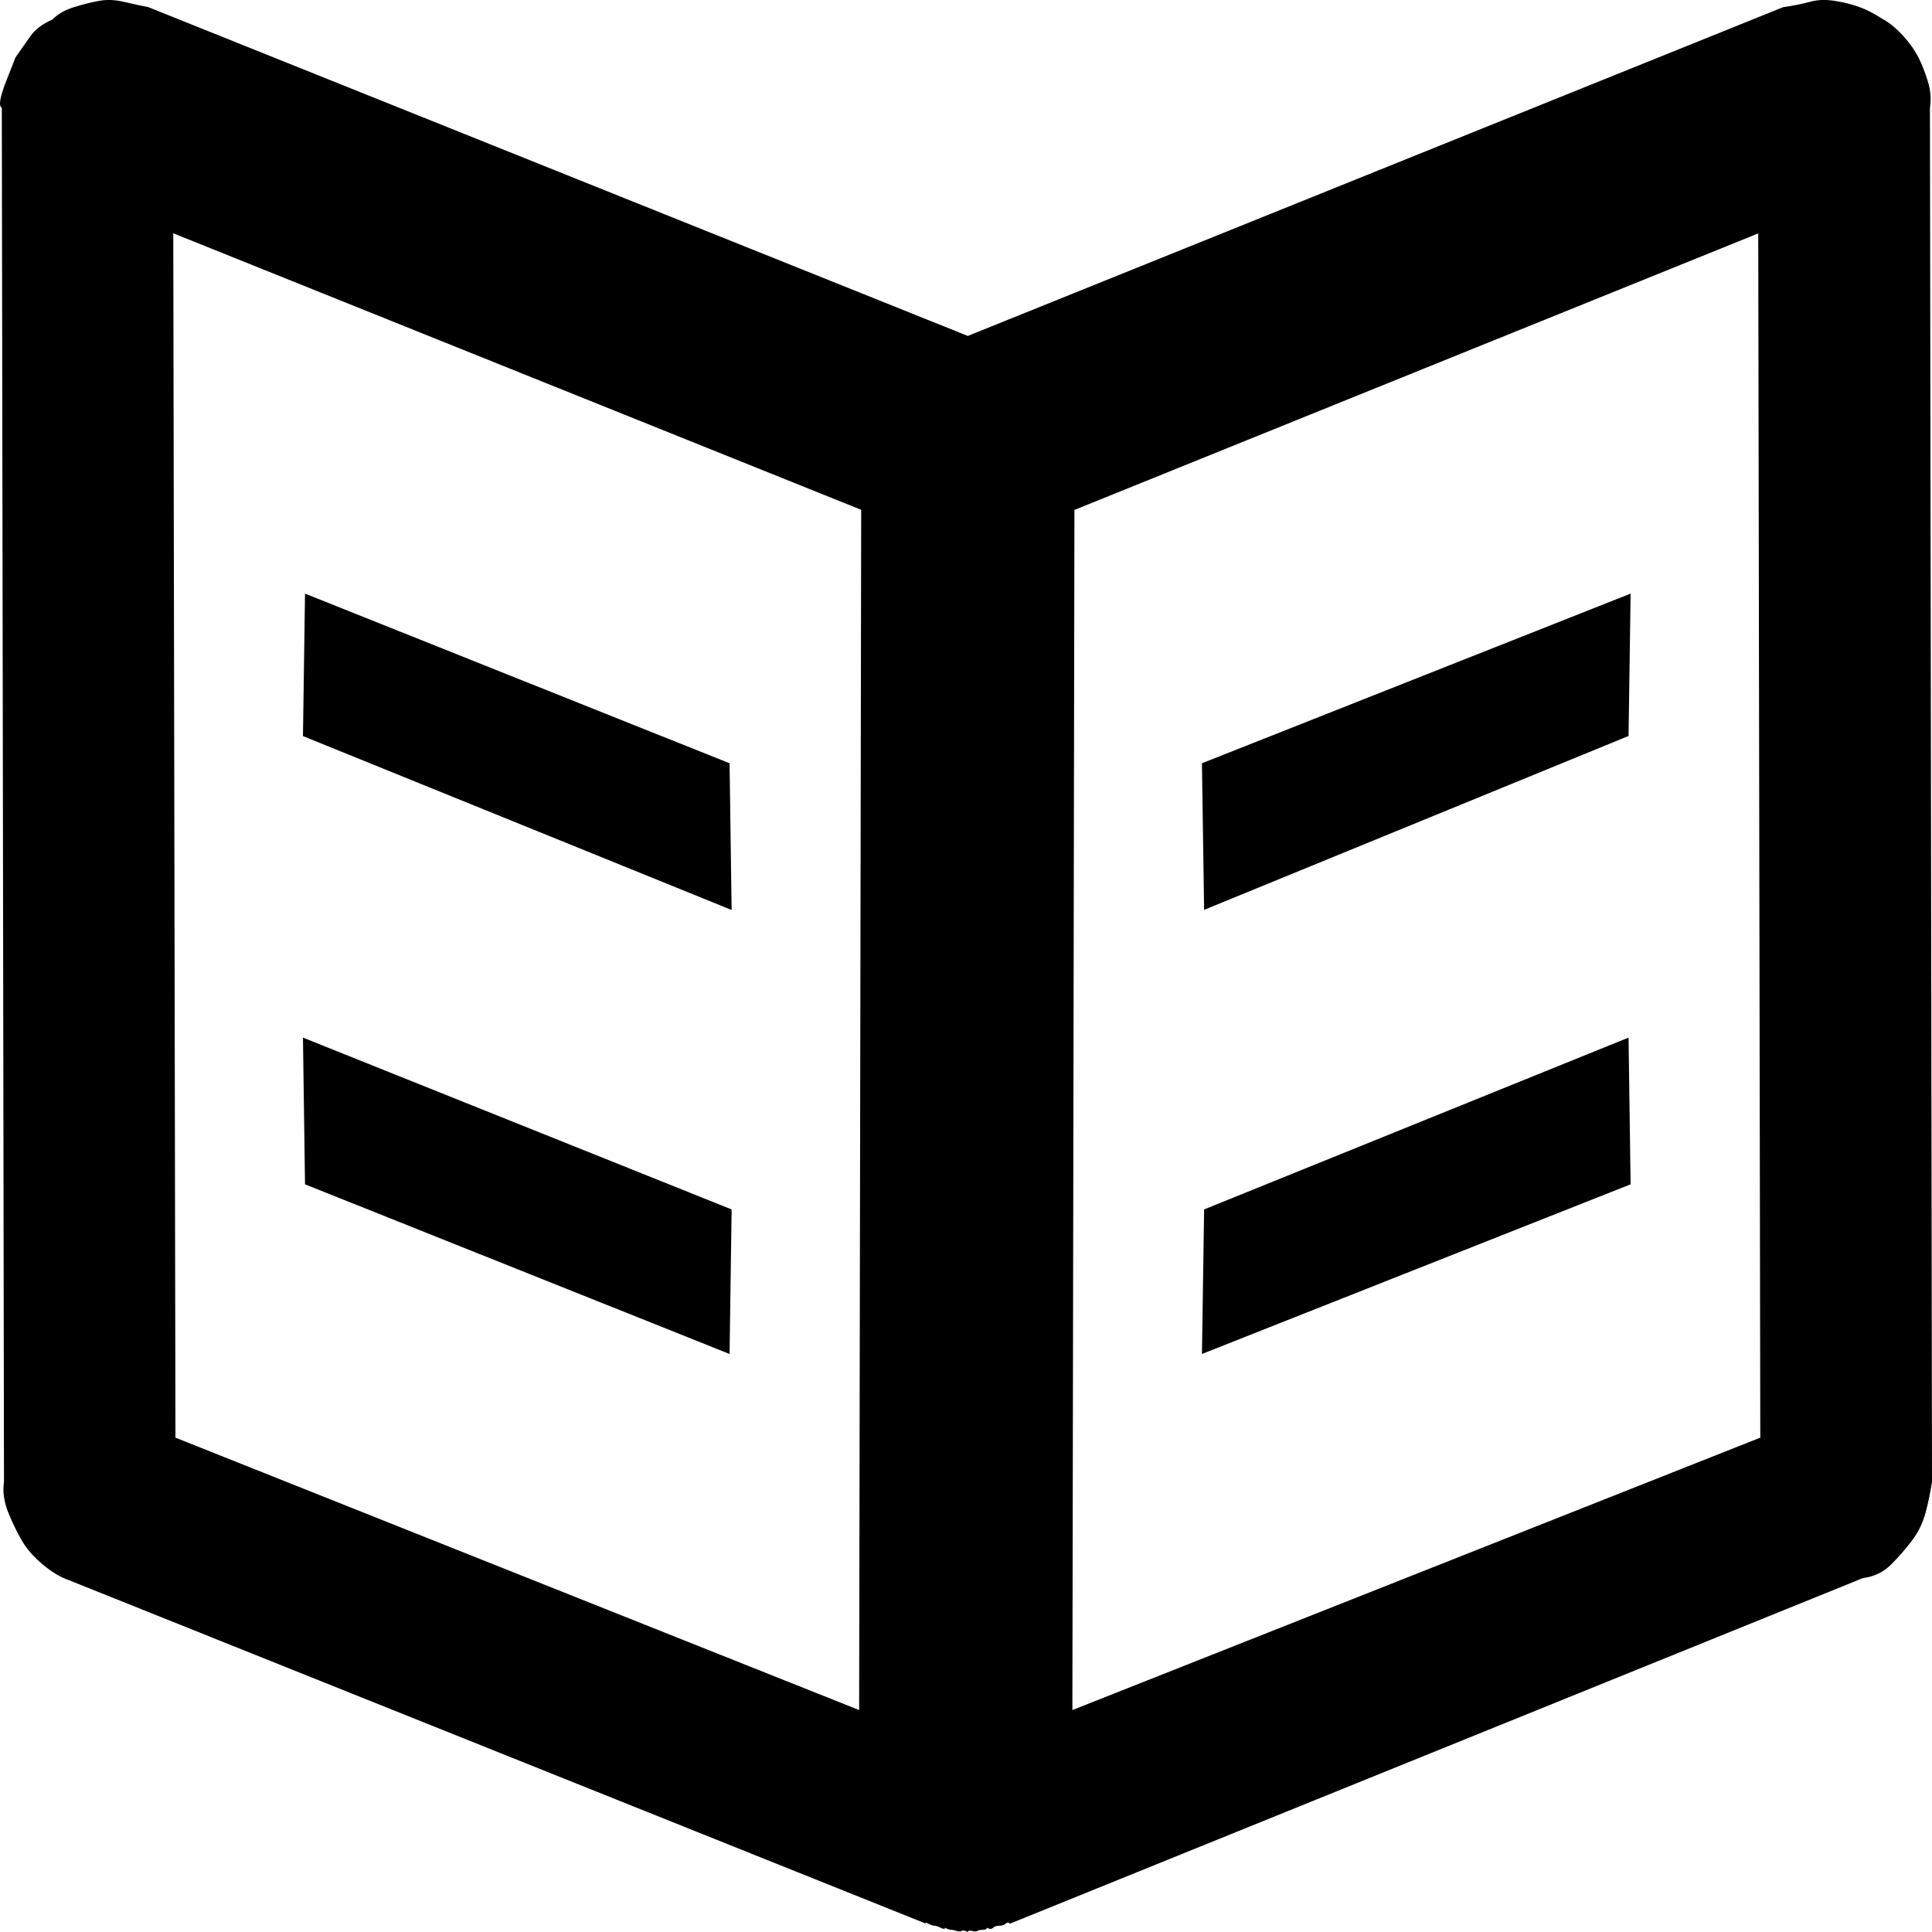
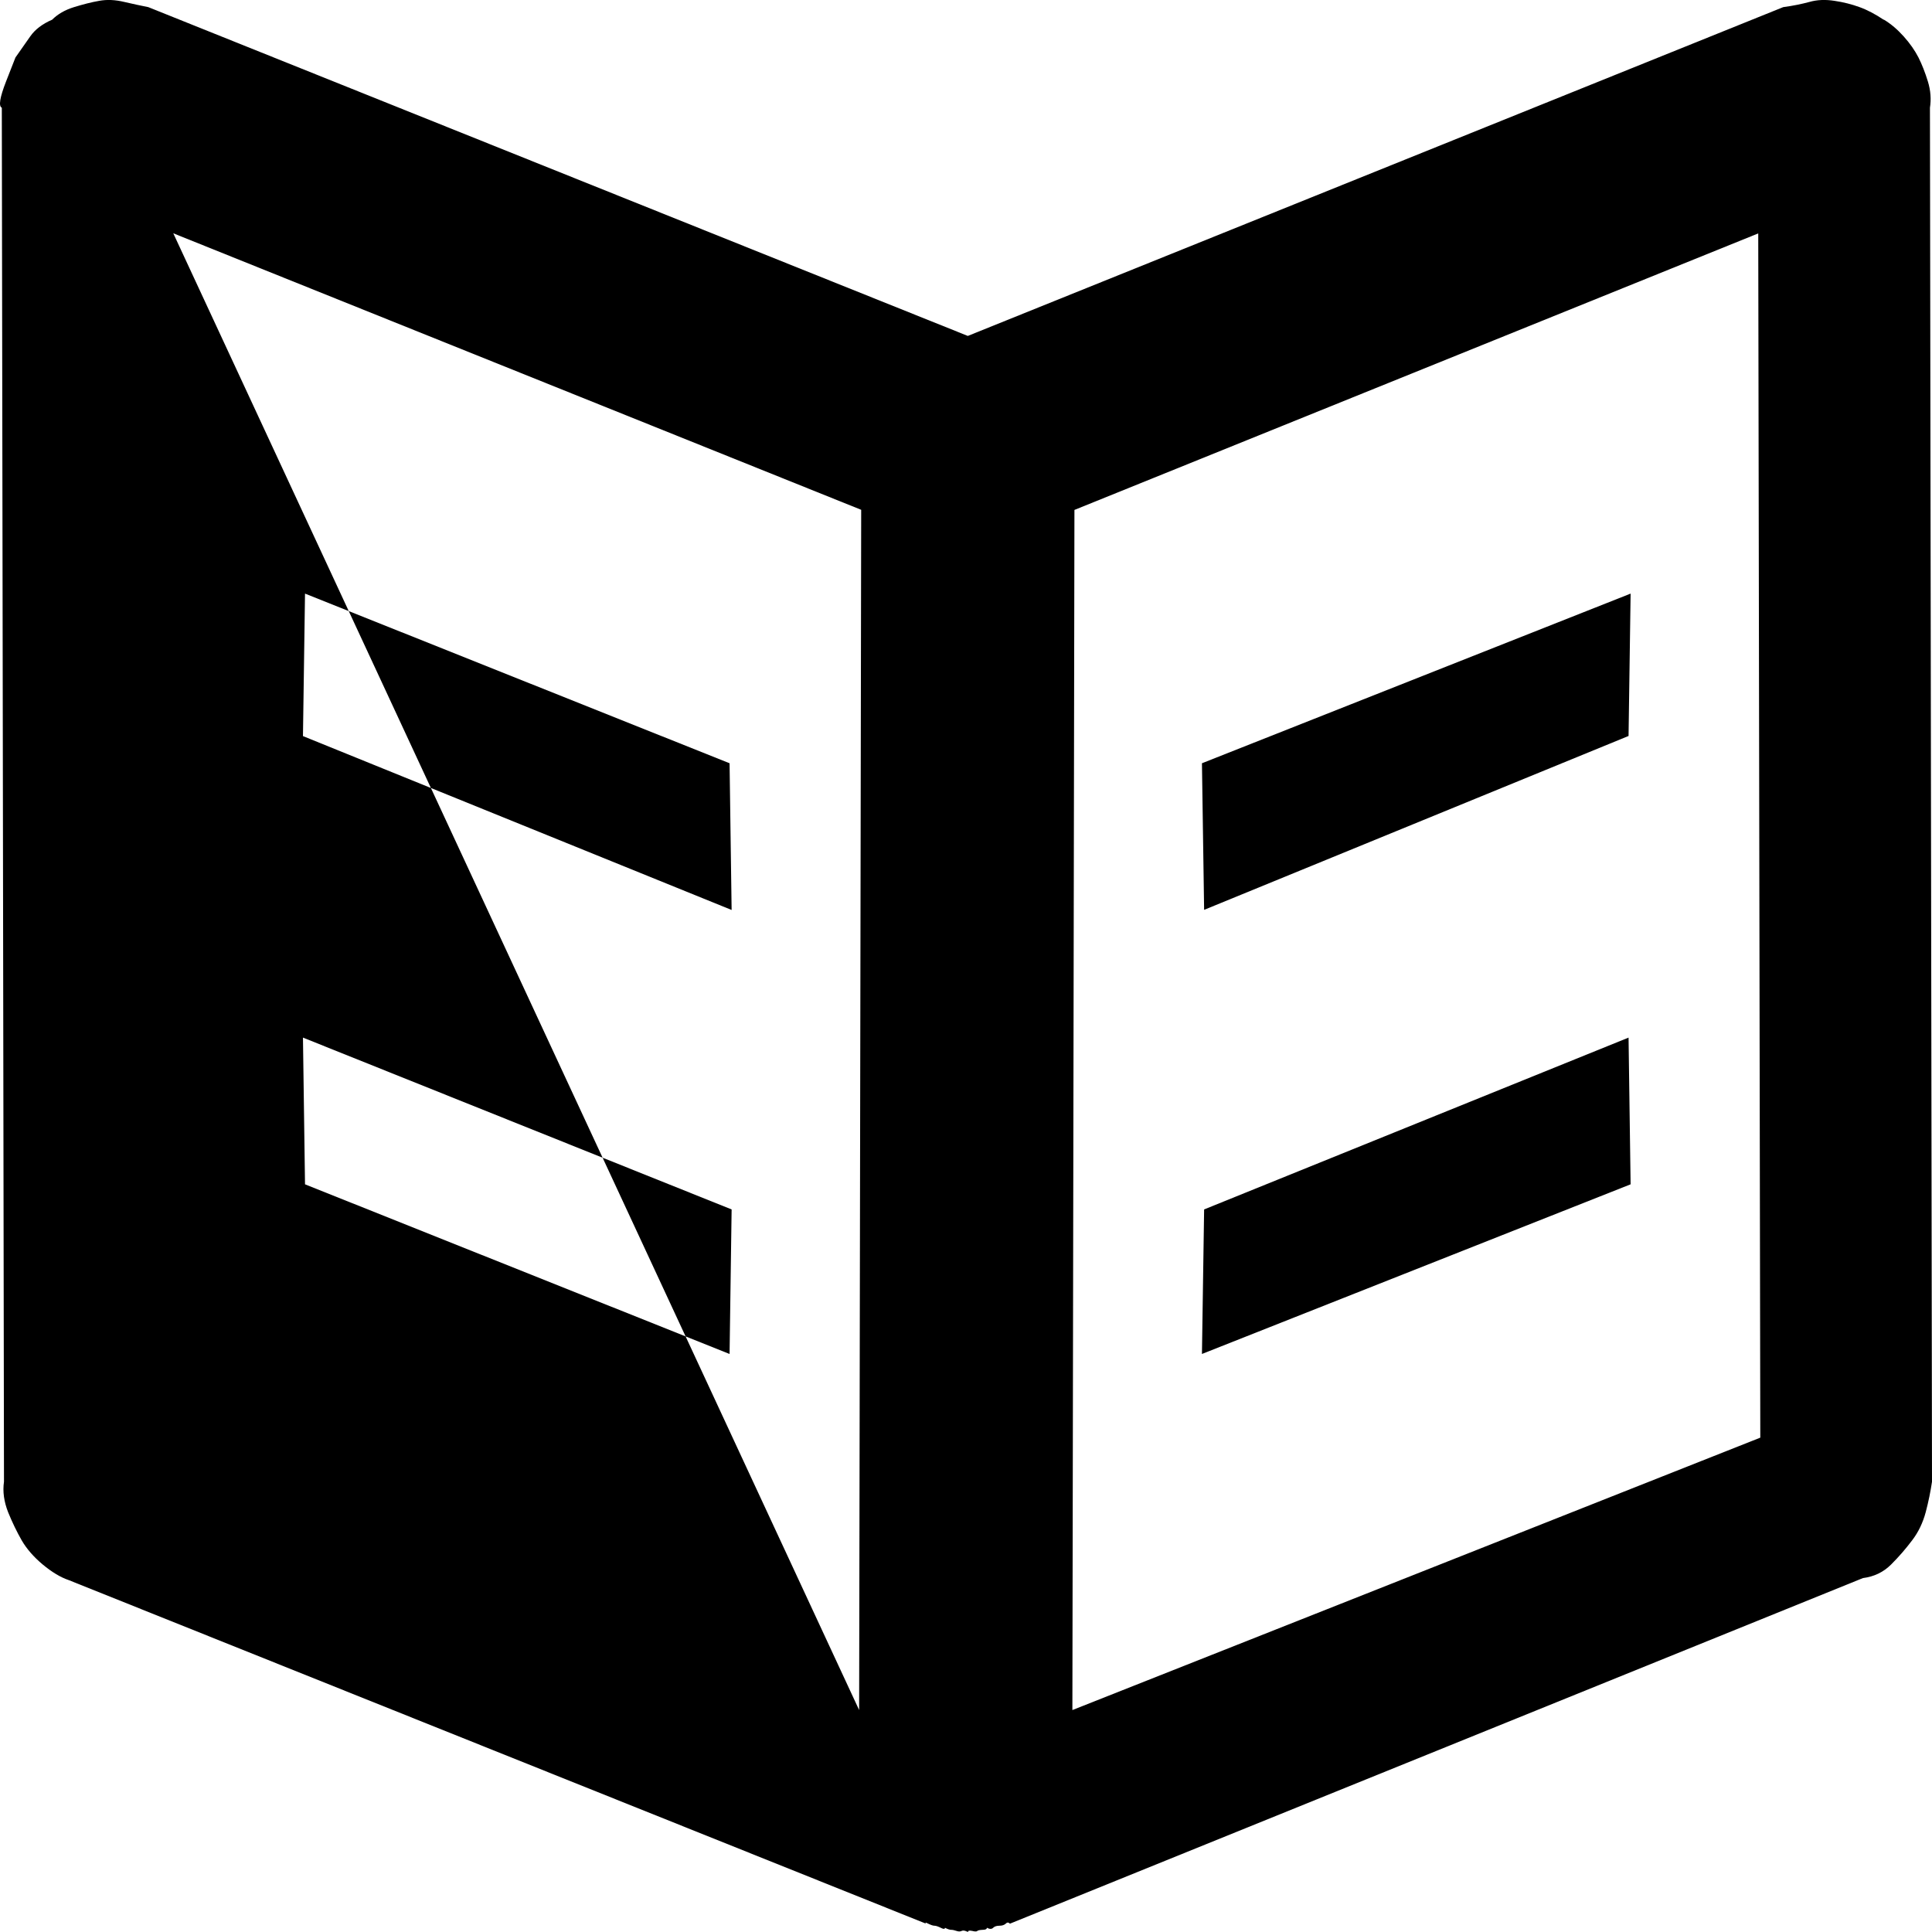
<svg xmlns="http://www.w3.org/2000/svg" xmlns:ns1="http://www.bohemiancoding.com/sketch/ns" width="16px" height="16px" viewBox="0 0 16 16" version="1.1">
  <g id="Page-1" stroke="none" stroke-width="1" fill="none" fill-rule="evenodd" ns1:type="MSPage">
    <g id="Black" ns1:type="MSLayerGroup" transform="translate(-144, 0)" fill="#000000">
-       <path d="M150.059,10.016 L146.509,8.593 L146.526,9.808 L150.042,11.213 L150.059,10.016 L150.059,10.016 Z M150.042,6.321 L146.526,4.916 L146.509,6.096 L150.059,7.536 L150.042,6.321 L150.042,6.321 Z M159.599,0.163 C159.53,0.117 159.464,0.082 159.4,0.059 C159.337,0.036 159.268,0.018 159.193,0.007 C159.117,-0.005 159.048,-0.002 158.985,0.016 C158.922,0.033 158.85,0.048 158.768,0.059 L152.015,2.782 L145.228,0.059 C145.17,0.048 145.104,0.033 145.029,0.016 C144.954,-0.002 144.885,-0.005 144.821,0.007 C144.757,0.018 144.688,0.036 144.613,0.059 C144.538,0.082 144.478,0.117 144.432,0.163 C144.351,0.198 144.29,0.244 144.25,0.302 L144.128,0.476 C144.128,0.476 144.102,0.542 144.05,0.675 C143.998,0.808 143.987,0.88 144.015,0.892 L144.033,12.271 C144.021,12.352 144.033,12.436 144.067,12.523 C144.102,12.609 144.14,12.687 144.18,12.757 C144.22,12.826 144.278,12.893 144.353,12.956 C144.429,13.019 144.501,13.063 144.57,13.086 L151.669,15.931 C151.658,15.919 151.664,15.919 151.687,15.931 C151.71,15.942 151.727,15.948 151.739,15.948 C151.751,15.948 151.768,15.954 151.791,15.965 C151.814,15.977 151.825,15.977 151.826,15.965 C151.849,15.977 151.866,15.982 151.878,15.982 C151.889,15.982 151.904,15.985 151.921,15.991 C151.938,15.997 151.953,15.997 151.964,15.991 C151.976,15.985 151.993,15.988 152.016,16 C152.016,15.989 152.028,15.986 152.051,15.991 C152.074,15.997 152.089,15.997 152.094,15.991 C152.1,15.986 152.114,15.983 152.138,15.982 C152.161,15.982 152.173,15.976 152.173,15.965 C152.196,15.977 152.213,15.977 152.225,15.965 C152.236,15.954 152.253,15.948 152.277,15.948 C152.3,15.948 152.317,15.942 152.329,15.931 C152.34,15.919 152.352,15.919 152.364,15.931 L159.428,13.069 C159.521,13.057 159.598,13.02 159.662,12.956 C159.726,12.892 159.783,12.826 159.835,12.757 C159.888,12.688 159.925,12.609 159.948,12.523 C159.971,12.436 159.988,12.352 160,12.271 L159.983,0.892 C159.994,0.823 159.989,0.75 159.966,0.675 C159.943,0.6 159.917,0.534 159.888,0.476 C159.858,0.418 159.818,0.36 159.766,0.302 C159.714,0.244 159.66,0.198 159.602,0.163 L159.602,0.163 L159.599,0.163 Z M151.115,14.162 L145.453,11.906 L145.435,1.932 L151.132,4.222 L151.115,14.161 L151.115,14.162 Z M158.578,11.906 L152.881,14.162 L152.898,4.223 L158.561,1.933 L158.578,11.907 L158.578,11.906 Z M157.487,8.593 L153.972,10.016 L153.954,11.213 L157.504,9.808 L157.487,8.593 L157.487,8.593 Z M157.504,4.916 L153.954,6.321 L153.972,7.535 L157.487,6.095 L157.504,4.916 L157.504,4.916 Z" id="ebook-black" ns1:type="MSShapeGroup" />
+       <path d="M150.059,10.016 L146.509,8.593 L146.526,9.808 L150.042,11.213 L150.059,10.016 L150.059,10.016 Z M150.042,6.321 L146.526,4.916 L146.509,6.096 L150.059,7.536 L150.042,6.321 L150.042,6.321 Z M159.599,0.163 C159.53,0.117 159.464,0.082 159.4,0.059 C159.337,0.036 159.268,0.018 159.193,0.007 C159.117,-0.005 159.048,-0.002 158.985,0.016 C158.922,0.033 158.85,0.048 158.768,0.059 L152.015,2.782 L145.228,0.059 C145.17,0.048 145.104,0.033 145.029,0.016 C144.954,-0.002 144.885,-0.005 144.821,0.007 C144.757,0.018 144.688,0.036 144.613,0.059 C144.538,0.082 144.478,0.117 144.432,0.163 C144.351,0.198 144.29,0.244 144.25,0.302 L144.128,0.476 C144.128,0.476 144.102,0.542 144.05,0.675 C143.998,0.808 143.987,0.88 144.015,0.892 L144.033,12.271 C144.021,12.352 144.033,12.436 144.067,12.523 C144.102,12.609 144.14,12.687 144.18,12.757 C144.22,12.826 144.278,12.893 144.353,12.956 C144.429,13.019 144.501,13.063 144.57,13.086 L151.669,15.931 C151.658,15.919 151.664,15.919 151.687,15.931 C151.71,15.942 151.727,15.948 151.739,15.948 C151.751,15.948 151.768,15.954 151.791,15.965 C151.814,15.977 151.825,15.977 151.826,15.965 C151.849,15.977 151.866,15.982 151.878,15.982 C151.889,15.982 151.904,15.985 151.921,15.991 C151.938,15.997 151.953,15.997 151.964,15.991 C151.976,15.985 151.993,15.988 152.016,16 C152.016,15.989 152.028,15.986 152.051,15.991 C152.074,15.997 152.089,15.997 152.094,15.991 C152.1,15.986 152.114,15.983 152.138,15.982 C152.161,15.982 152.173,15.976 152.173,15.965 C152.196,15.977 152.213,15.977 152.225,15.965 C152.236,15.954 152.253,15.948 152.277,15.948 C152.3,15.948 152.317,15.942 152.329,15.931 C152.34,15.919 152.352,15.919 152.364,15.931 L159.428,13.069 C159.521,13.057 159.598,13.02 159.662,12.956 C159.726,12.892 159.783,12.826 159.835,12.757 C159.888,12.688 159.925,12.609 159.948,12.523 C159.971,12.436 159.988,12.352 160,12.271 L159.983,0.892 C159.994,0.823 159.989,0.75 159.966,0.675 C159.943,0.6 159.917,0.534 159.888,0.476 C159.858,0.418 159.818,0.36 159.766,0.302 C159.714,0.244 159.66,0.198 159.602,0.163 L159.602,0.163 L159.599,0.163 Z M151.115,14.162 L145.435,1.932 L151.132,4.222 L151.115,14.161 L151.115,14.162 Z M158.578,11.906 L152.881,14.162 L152.898,4.223 L158.561,1.933 L158.578,11.907 L158.578,11.906 Z M157.487,8.593 L153.972,10.016 L153.954,11.213 L157.504,9.808 L157.487,8.593 L157.487,8.593 Z M157.504,4.916 L153.954,6.321 L153.972,7.535 L157.487,6.095 L157.504,4.916 L157.504,4.916 Z" id="ebook-black" ns1:type="MSShapeGroup" />
    </g>
  </g>
</svg>